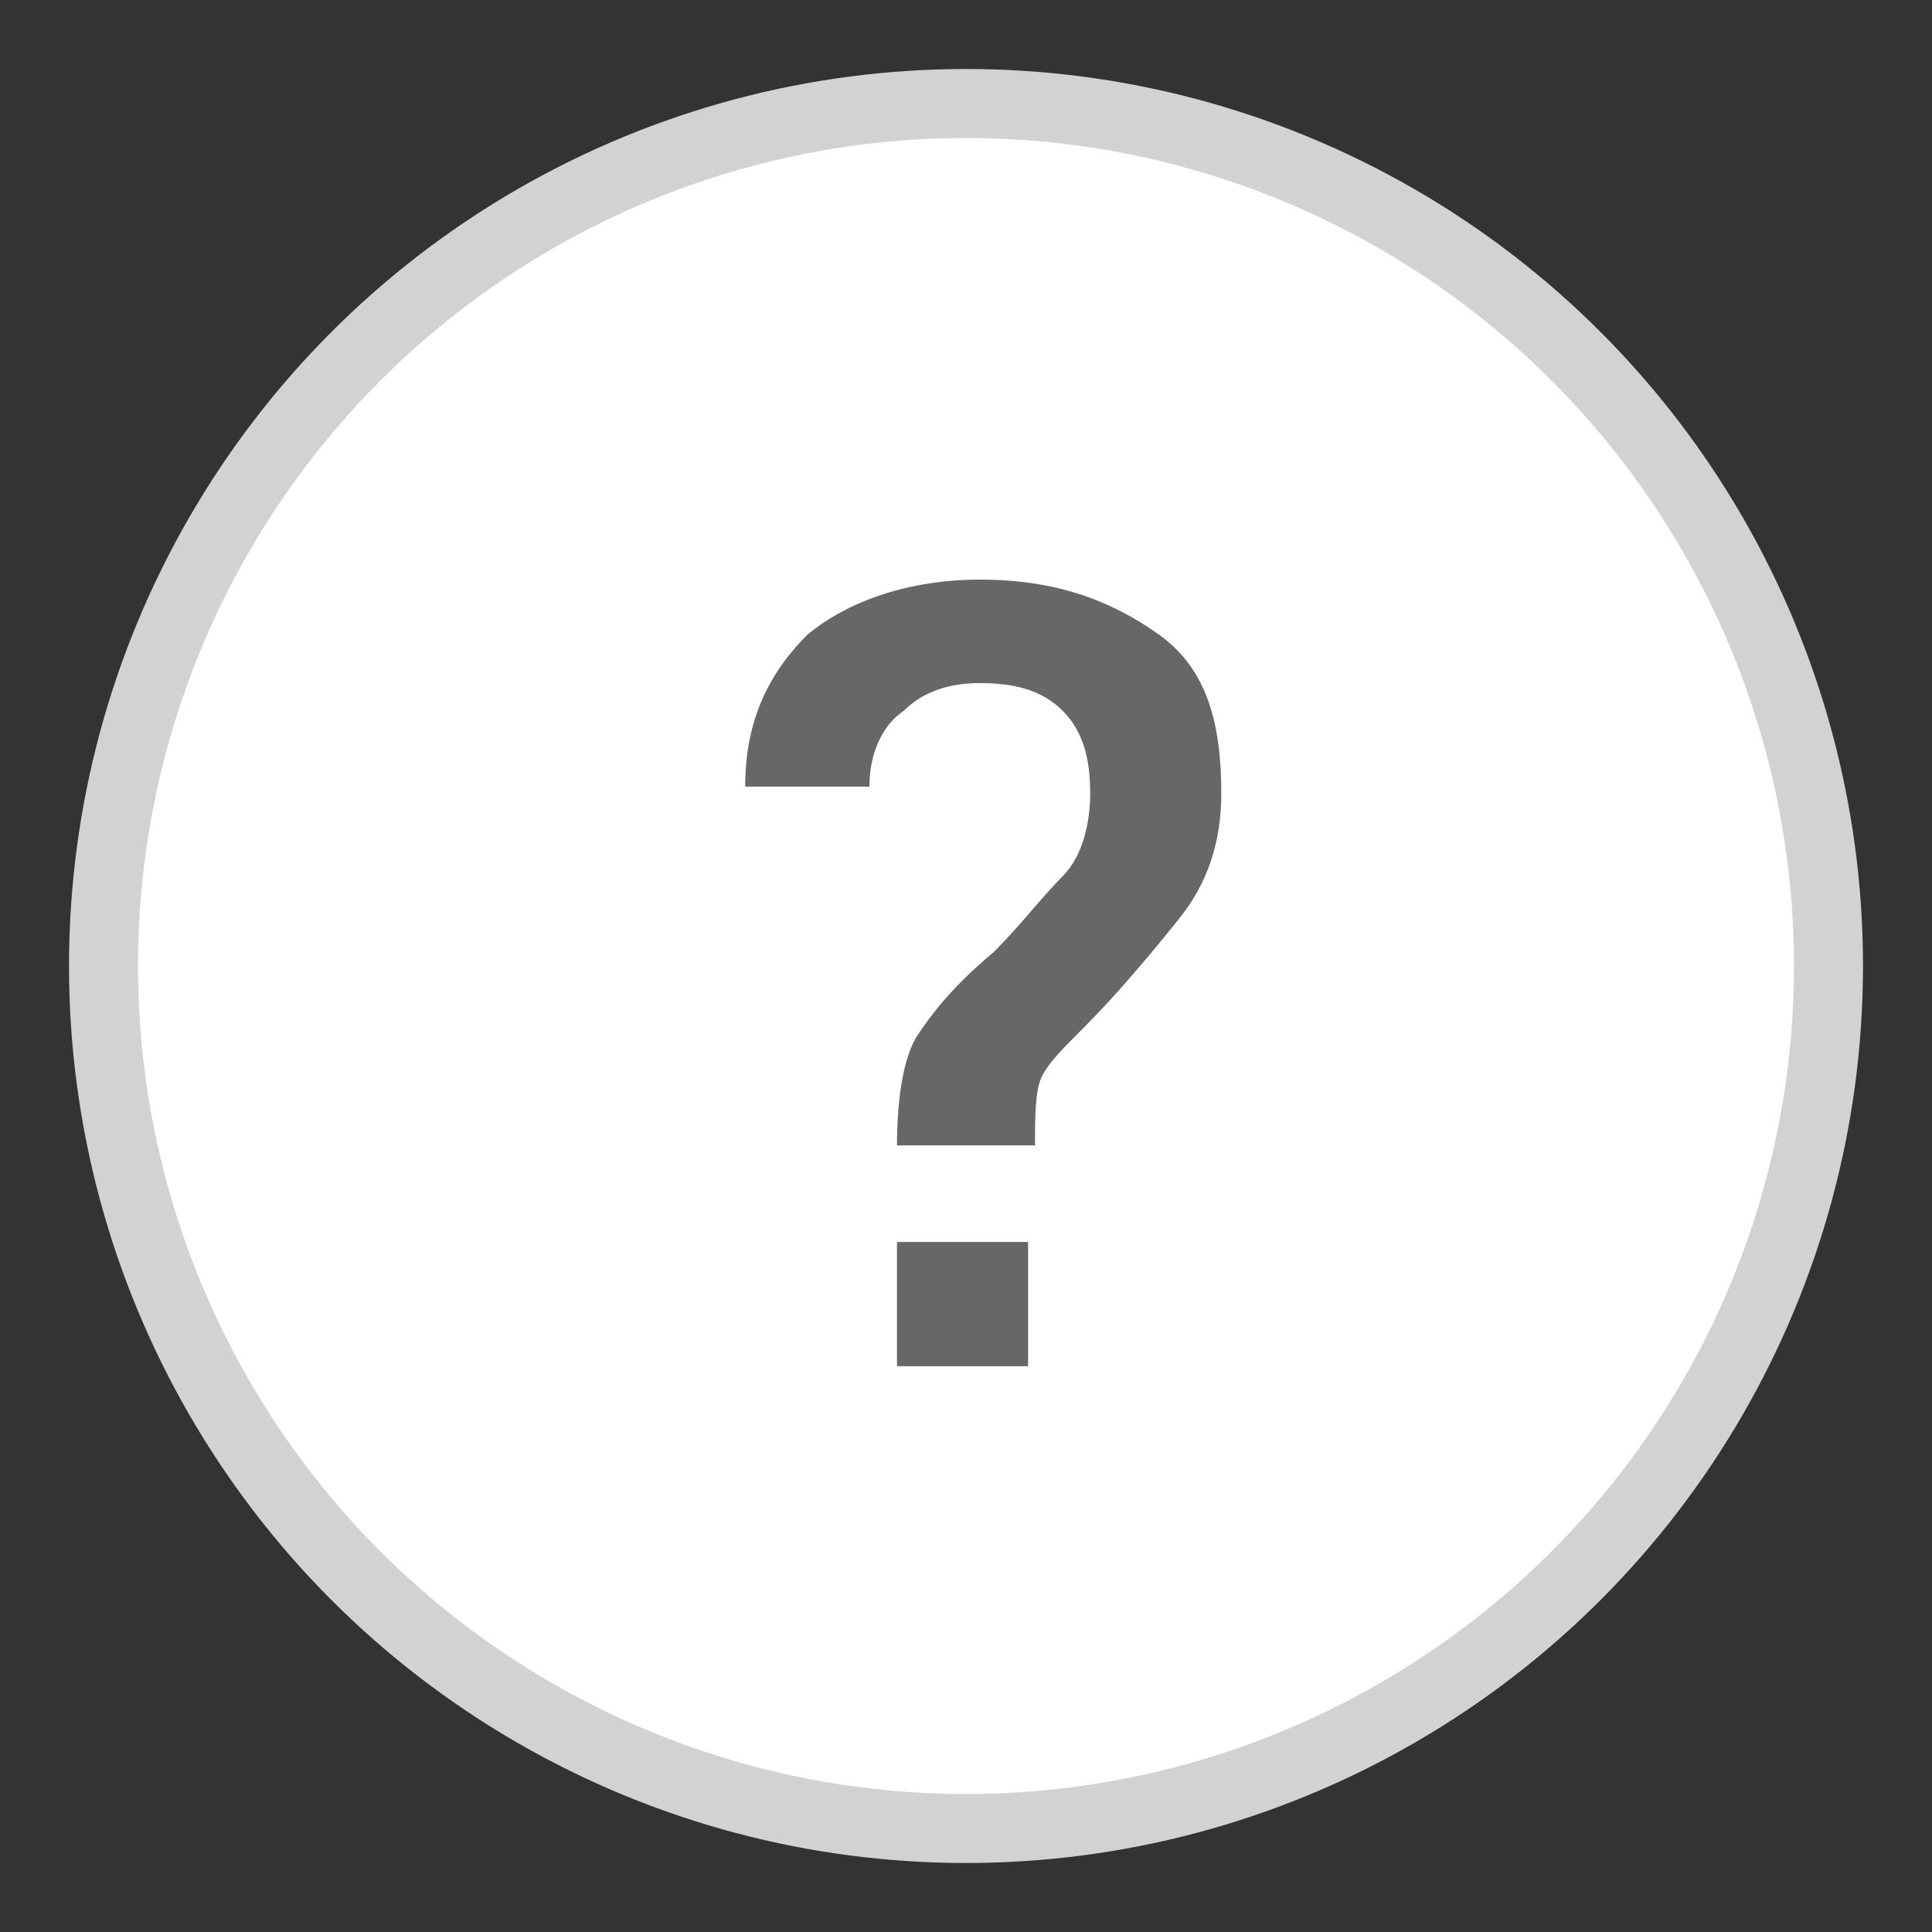
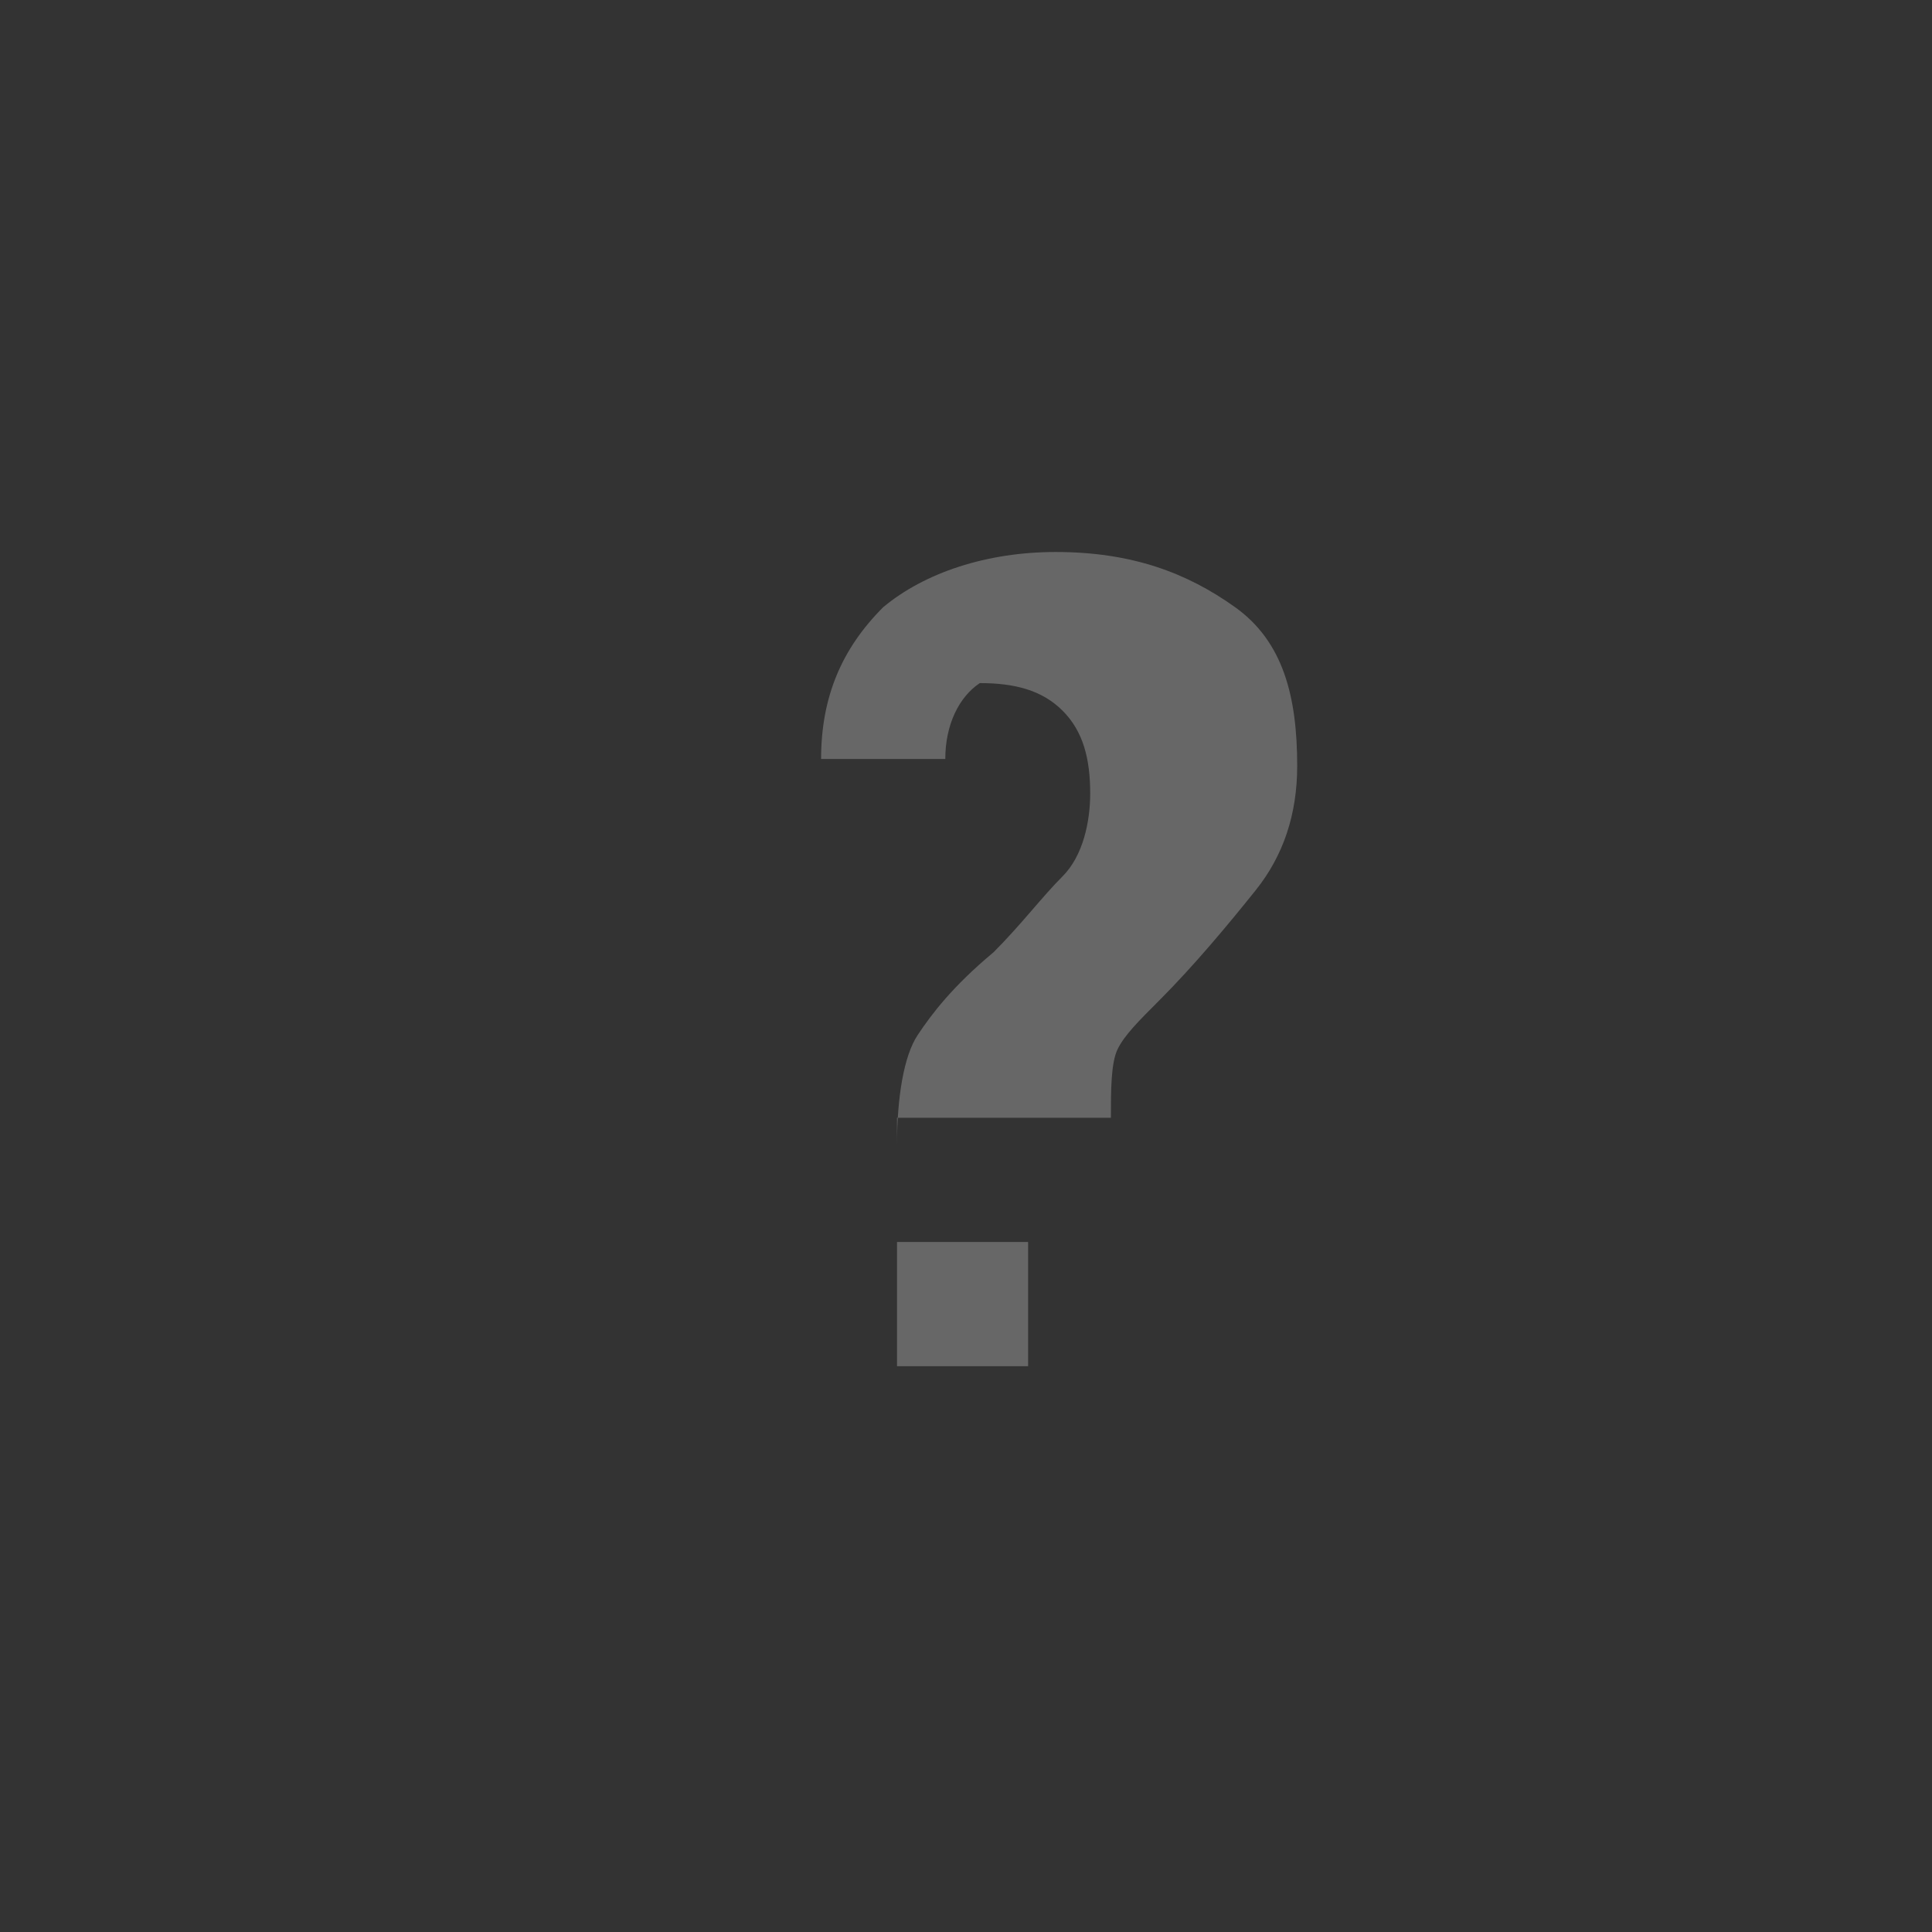
<svg xmlns="http://www.w3.org/2000/svg" version="1.1" id="Ebene_1" x="0px" y="0px" viewBox="0 0 28 28" style="enable-background:new 0 0 28 28;" xml:space="preserve">
  <rect x="0" y="0" width="28" height="28" fill="#333333" stroke="none" />
  <style type="text/css">
	.st0{fill:#FFFFFF;stroke:#D2D2D2;stroke-miterlimit:10;}
	.st1{enable-background:new    ;}
	.st2{fill:#676767;}
</style>
  <g>
-     <circle class="st0" cx="14" cy="14" r="12.5" />
    <g class="st1">
-       <path class="st2" d="M13,16.6c0-0.7,0.1-1.3,0.3-1.6c0.2-0.3,0.5-0.7,1.1-1.2c0.4-0.4,0.7-0.8,1-1.1s0.4-0.8,0.4-1.2    c0-0.5-0.1-0.9-0.4-1.2s-0.7-0.4-1.2-0.4c-0.4,0-0.8,0.1-1.1,0.4c-0.3,0.2-0.5,0.6-0.5,1.1h-1.8l0,0c0-0.9,0.3-1.6,0.9-2.2    c0.6-0.5,1.5-0.8,2.5-0.8c1.1,0,1.9,0.3,2.6,0.8s0.9,1.3,0.9,2.3c0,0.7-0.2,1.3-0.6,1.8s-0.9,1.1-1.4,1.6    c-0.3,0.3-0.5,0.5-0.6,0.7c-0.1,0.2-0.1,0.6-0.1,1H13z M14.9,19.8H13V18h1.9V19.8z" />
+       <path class="st2" d="M13,16.6c0-0.7,0.1-1.3,0.3-1.6c0.2-0.3,0.5-0.7,1.1-1.2c0.4-0.4,0.7-0.8,1-1.1s0.4-0.8,0.4-1.2    c0-0.5-0.1-0.9-0.4-1.2s-0.7-0.4-1.2-0.4c-0.3,0.2-0.5,0.6-0.5,1.1h-1.8l0,0c0-0.9,0.3-1.6,0.9-2.2    c0.6-0.5,1.5-0.8,2.5-0.8c1.1,0,1.9,0.3,2.6,0.8s0.9,1.3,0.9,2.3c0,0.7-0.2,1.3-0.6,1.8s-0.9,1.1-1.4,1.6    c-0.3,0.3-0.5,0.5-0.6,0.7c-0.1,0.2-0.1,0.6-0.1,1H13z M14.9,19.8H13V18h1.9V19.8z" />
    </g>
  </g>
</svg>